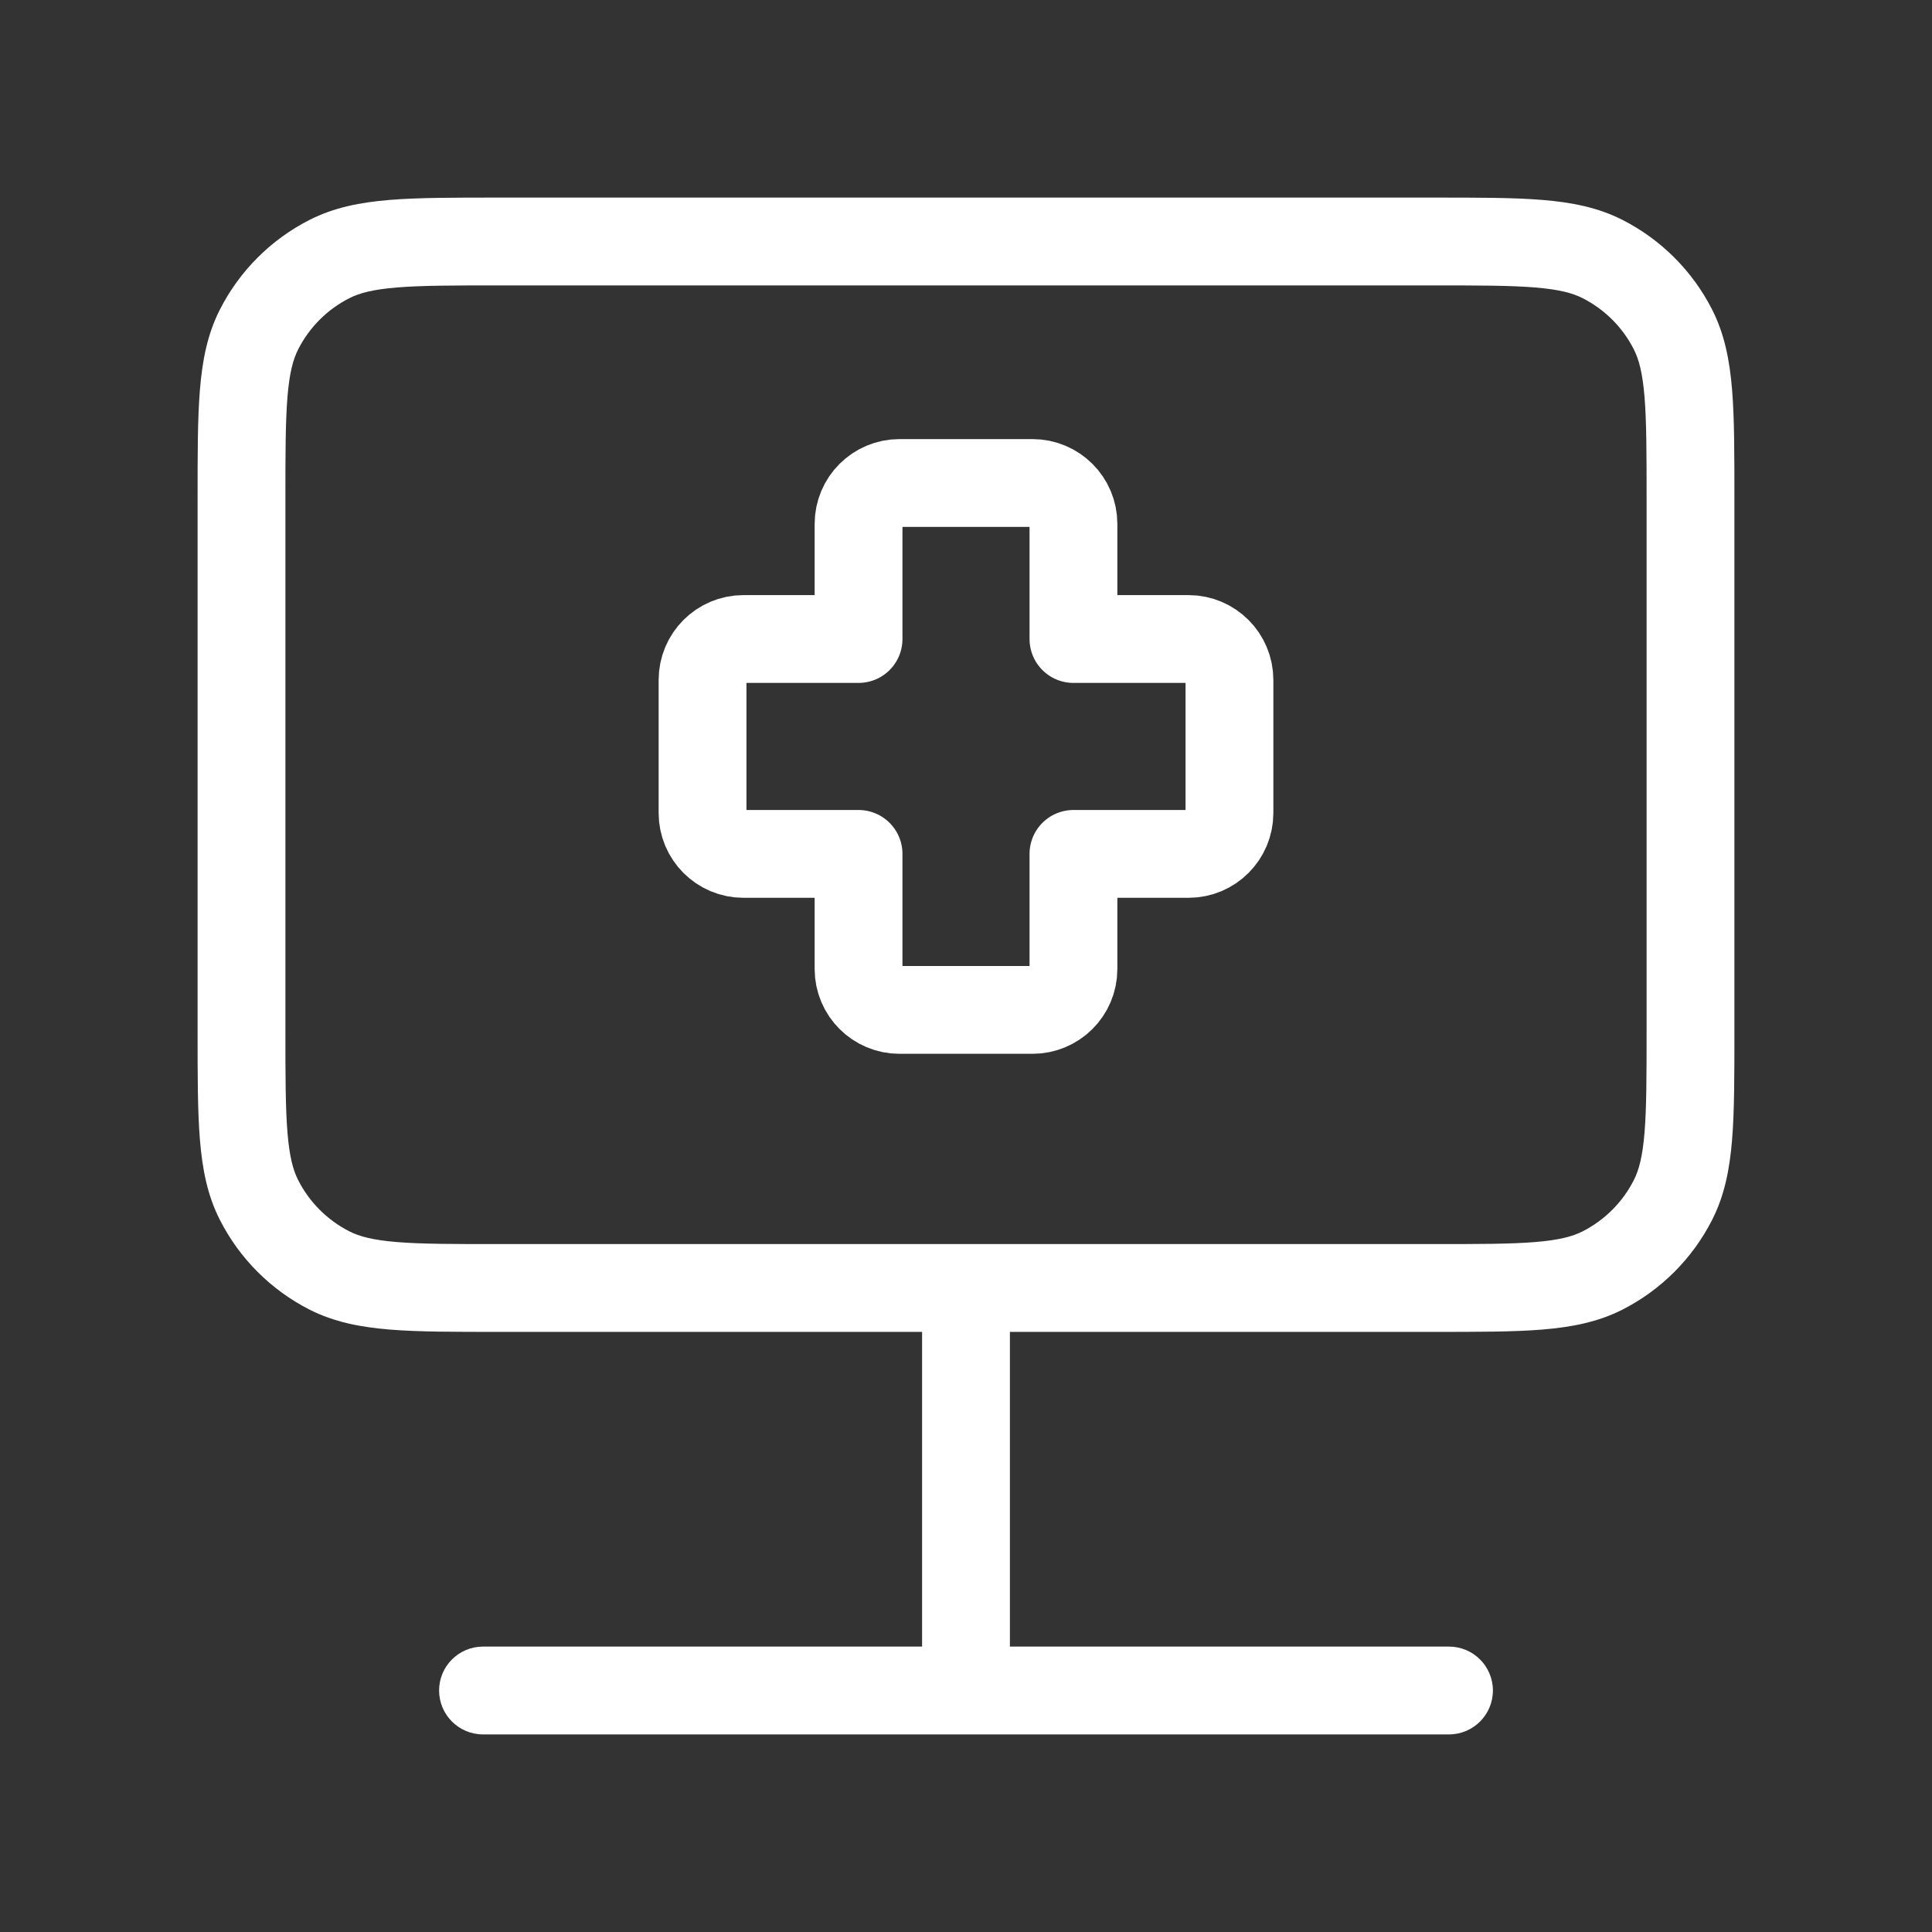
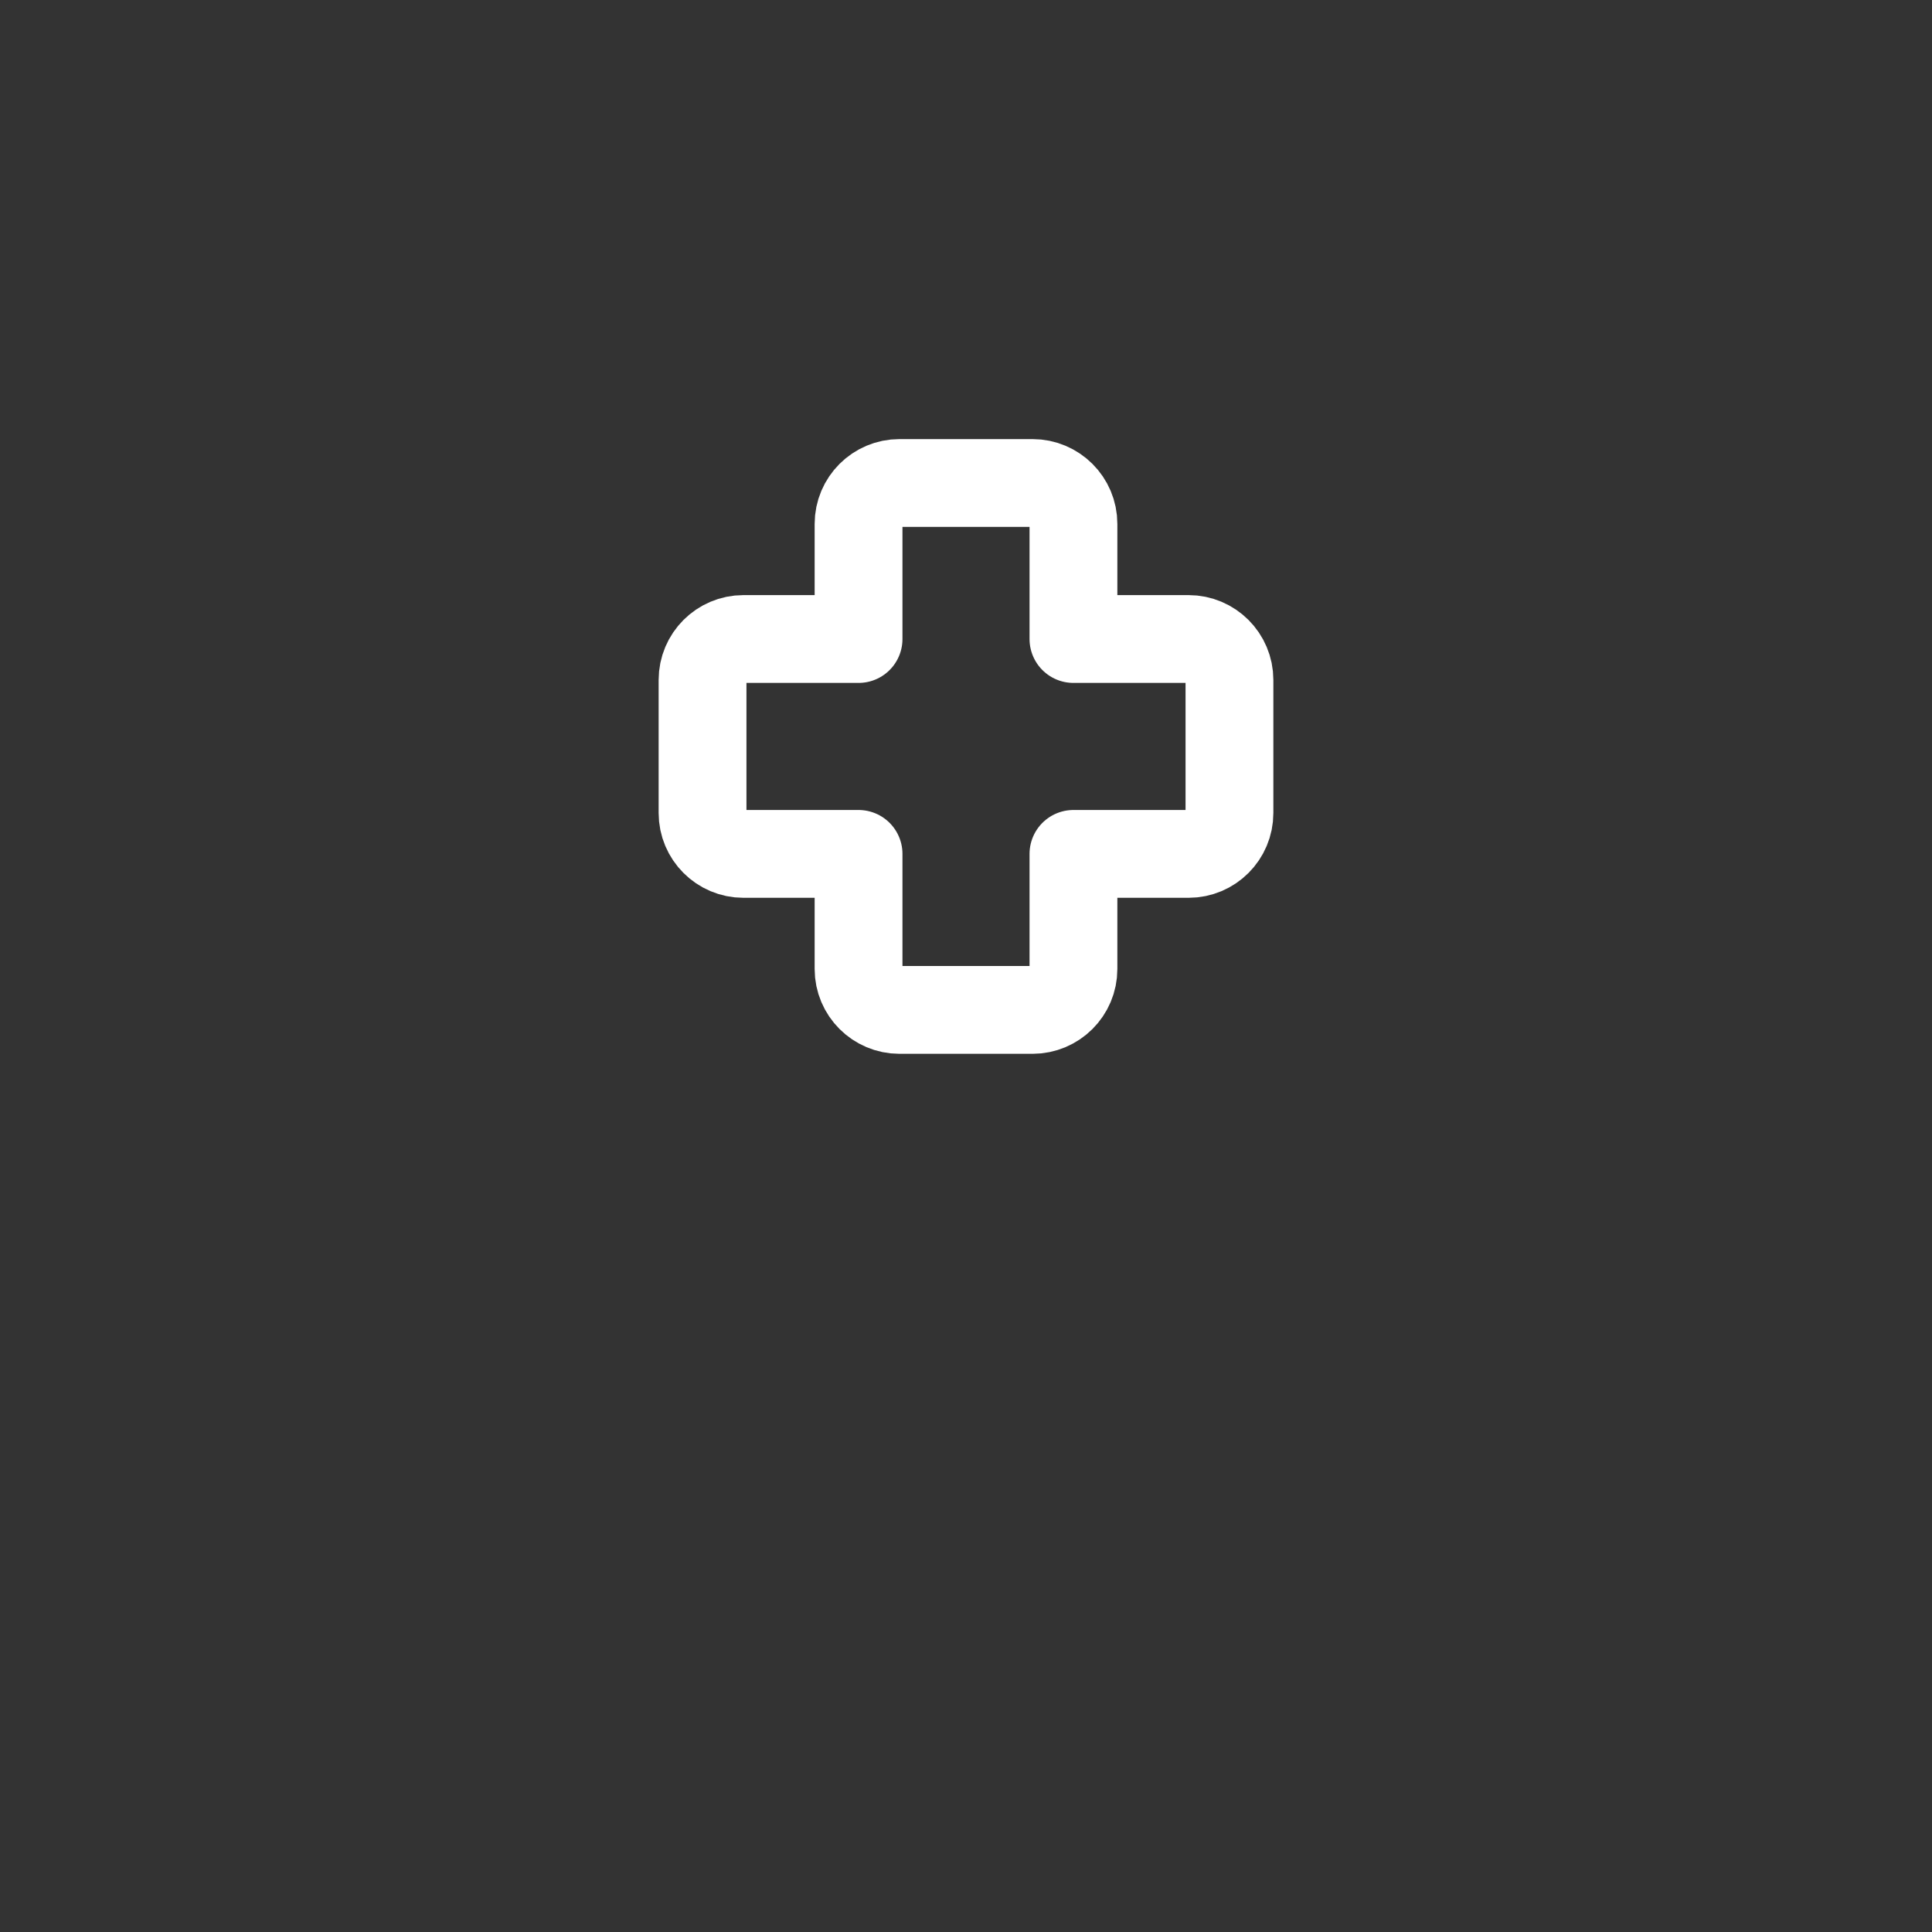
<svg xmlns="http://www.w3.org/2000/svg" width="44" height="44" viewBox="0 0 44 44" fill="none">
  <rect x="0" y="0" width="44" height="44" fill="#333333" stroke="none" />
-   <path d="M7.502 28.934L7.956 28.043L7.502 28.934ZM5.9 27.331L6.791 26.877L5.9 27.331ZM38.1 27.331L37.209 26.877L38.1 27.331ZM36.498 28.934L36.044 28.043L36.498 28.934ZM36.498 5.9L36.044 6.791L36.498 5.9ZM38.1 7.502L37.209 7.956L38.1 7.502ZM7.502 5.9L7.956 6.791L7.502 5.9ZM5.9 7.502L6.791 7.956L5.9 7.502ZM23 29.333C23 28.781 22.552 28.333 22 28.333C21.448 28.333 21 28.781 21 29.333H23ZM33 39.5C33.552 39.5 34 39.052 34 38.5C34 37.948 33.552 37.5 33 37.5V39.5ZM11 37.5C10.448 37.5 10 37.948 10 38.5C10 39.052 10.448 39.5 11 39.5V37.5ZM11.367 5.5V6.5H32.633V5.5V4.5H11.367V5.5ZM38.5 11.367H37.5V23.467H38.5H39.5V11.367H38.5ZM32.633 29.333V28.333H11.367V29.333V30.333H32.633V29.333ZM5.5 23.467H6.5V11.367H5.5H4.5V23.467H5.5ZM11.367 29.333V28.333C10.323 28.333 9.601 28.333 9.04 28.287C8.49 28.242 8.184 28.159 7.956 28.043L7.502 28.934L7.048 29.825C7.605 30.108 8.204 30.225 8.877 30.28C9.539 30.334 10.356 30.333 11.367 30.333V29.333ZM5.5 23.467H4.5C4.5 24.477 4.499 25.295 4.553 25.956C4.608 26.63 4.725 27.229 5.009 27.785L5.9 27.331L6.791 26.877C6.675 26.65 6.592 26.343 6.547 25.794C6.501 25.232 6.5 24.51 6.5 23.467H5.5ZM7.502 28.934L7.956 28.043C7.454 27.787 7.046 27.379 6.791 26.877L5.9 27.331L5.009 27.785C5.456 28.663 6.17 29.377 7.048 29.825L7.502 28.934ZM38.5 23.467H37.5C37.5 24.51 37.499 25.232 37.453 25.794C37.408 26.343 37.325 26.65 37.209 26.877L38.1 27.331L38.991 27.785C39.275 27.229 39.392 26.63 39.447 25.956C39.501 25.295 39.5 24.477 39.5 23.467H38.5ZM32.633 29.333V30.333C33.644 30.333 34.461 30.334 35.123 30.28C35.796 30.225 36.395 30.108 36.952 29.825L36.498 28.934L36.044 28.043C35.816 28.159 35.51 28.242 34.96 28.287C34.399 28.333 33.677 28.333 32.633 28.333V29.333ZM38.1 27.331L37.209 26.877C36.954 27.379 36.546 27.787 36.044 28.043L36.498 28.934L36.952 29.825C37.83 29.377 38.544 28.663 38.991 27.785L38.1 27.331ZM32.633 5.5V6.5C33.677 6.5 34.399 6.501 34.96 6.547C35.51 6.592 35.816 6.675 36.044 6.791L36.498 5.9L36.952 5.009C36.395 4.725 35.796 4.608 35.123 4.553C34.461 4.499 33.644 4.5 32.633 4.5V5.5ZM38.5 11.367H39.5C39.5 10.356 39.501 9.539 39.447 8.877C39.392 8.204 39.275 7.605 38.991 7.048L38.1 7.502L37.209 7.956C37.325 8.184 37.408 8.49 37.453 9.04C37.499 9.601 37.5 10.323 37.5 11.367H38.5ZM36.498 5.9L36.044 6.791C36.546 7.046 36.954 7.454 37.209 7.956L38.1 7.502L38.991 7.048C38.544 6.17 37.83 5.456 36.952 5.009L36.498 5.9ZM11.367 5.5V4.5C10.356 4.5 9.539 4.499 8.877 4.553C8.204 4.608 7.605 4.725 7.048 5.009L7.502 5.9L7.956 6.791C8.184 6.675 8.49 6.592 9.04 6.547C9.601 6.501 10.323 6.5 11.367 6.5V5.5ZM5.5 11.367H6.5C6.5 10.323 6.501 9.601 6.547 9.04C6.592 8.49 6.675 8.184 6.791 7.956L5.9 7.502L5.009 7.048C4.725 7.605 4.608 8.204 4.553 8.877C4.499 9.539 4.5 10.356 4.5 11.367H5.5ZM7.502 5.9L7.048 5.009C6.17 5.456 5.456 6.17 5.009 7.048L5.9 7.502L6.791 7.956C7.046 7.454 7.454 7.046 7.956 6.791L7.502 5.9ZM22 29.333H21V38.5H22H23V29.333H22ZM22 38.5V39.5H33V38.5V37.5H22V38.5ZM22 38.5V37.5H11V38.5V39.5H22V38.5Z" fill="white" />
  <path d="M20.485 11C19.971 11 19.553 11.417 19.553 11.932V14.553H16.932C16.417 14.553 16 14.971 16 15.486V18.515C16 19.029 16.417 19.447 16.932 19.447H19.553V22.068C19.553 22.583 19.971 23 20.485 23H23.515C24.029 23 24.447 22.583 24.447 22.068V19.447H27.068C27.583 19.447 28 19.029 28 18.515V15.486C28 14.971 27.583 14.553 27.068 14.553H24.447V11.932C24.447 11.417 24.029 11 23.515 11H20.485Z" stroke="white" stroke-width="2" stroke-linecap="round" stroke-linejoin="round" />
</svg>